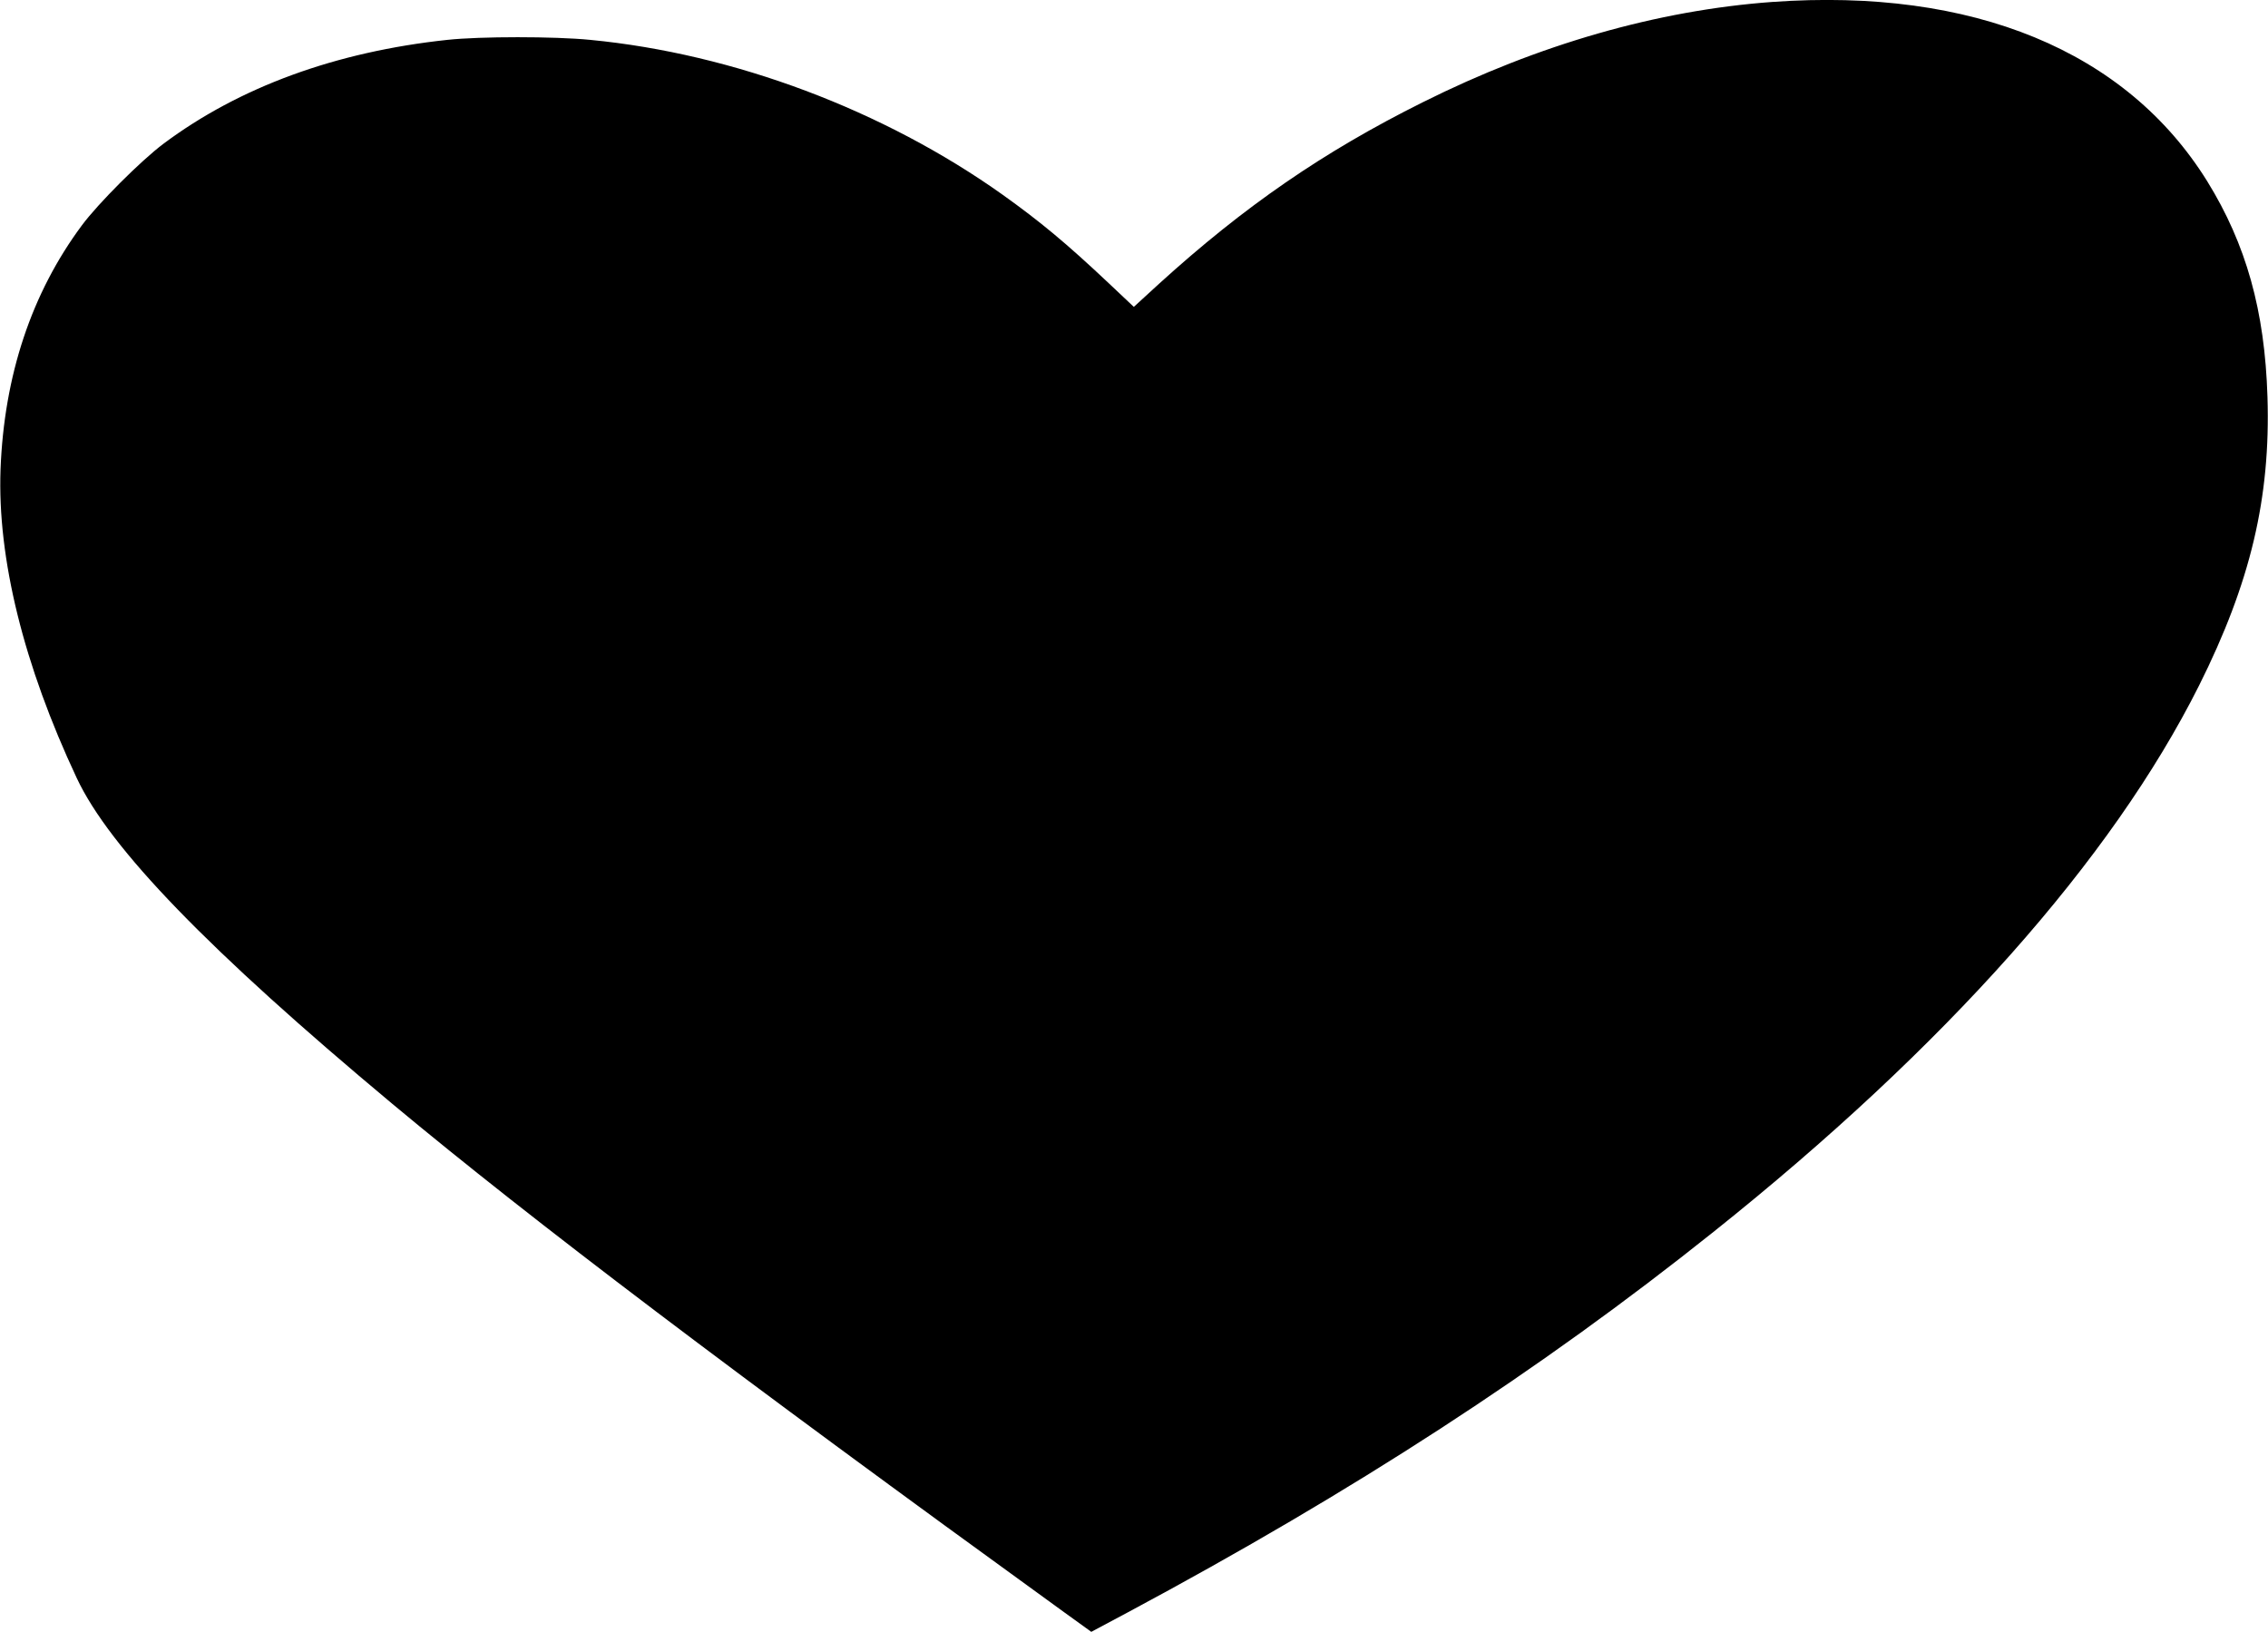
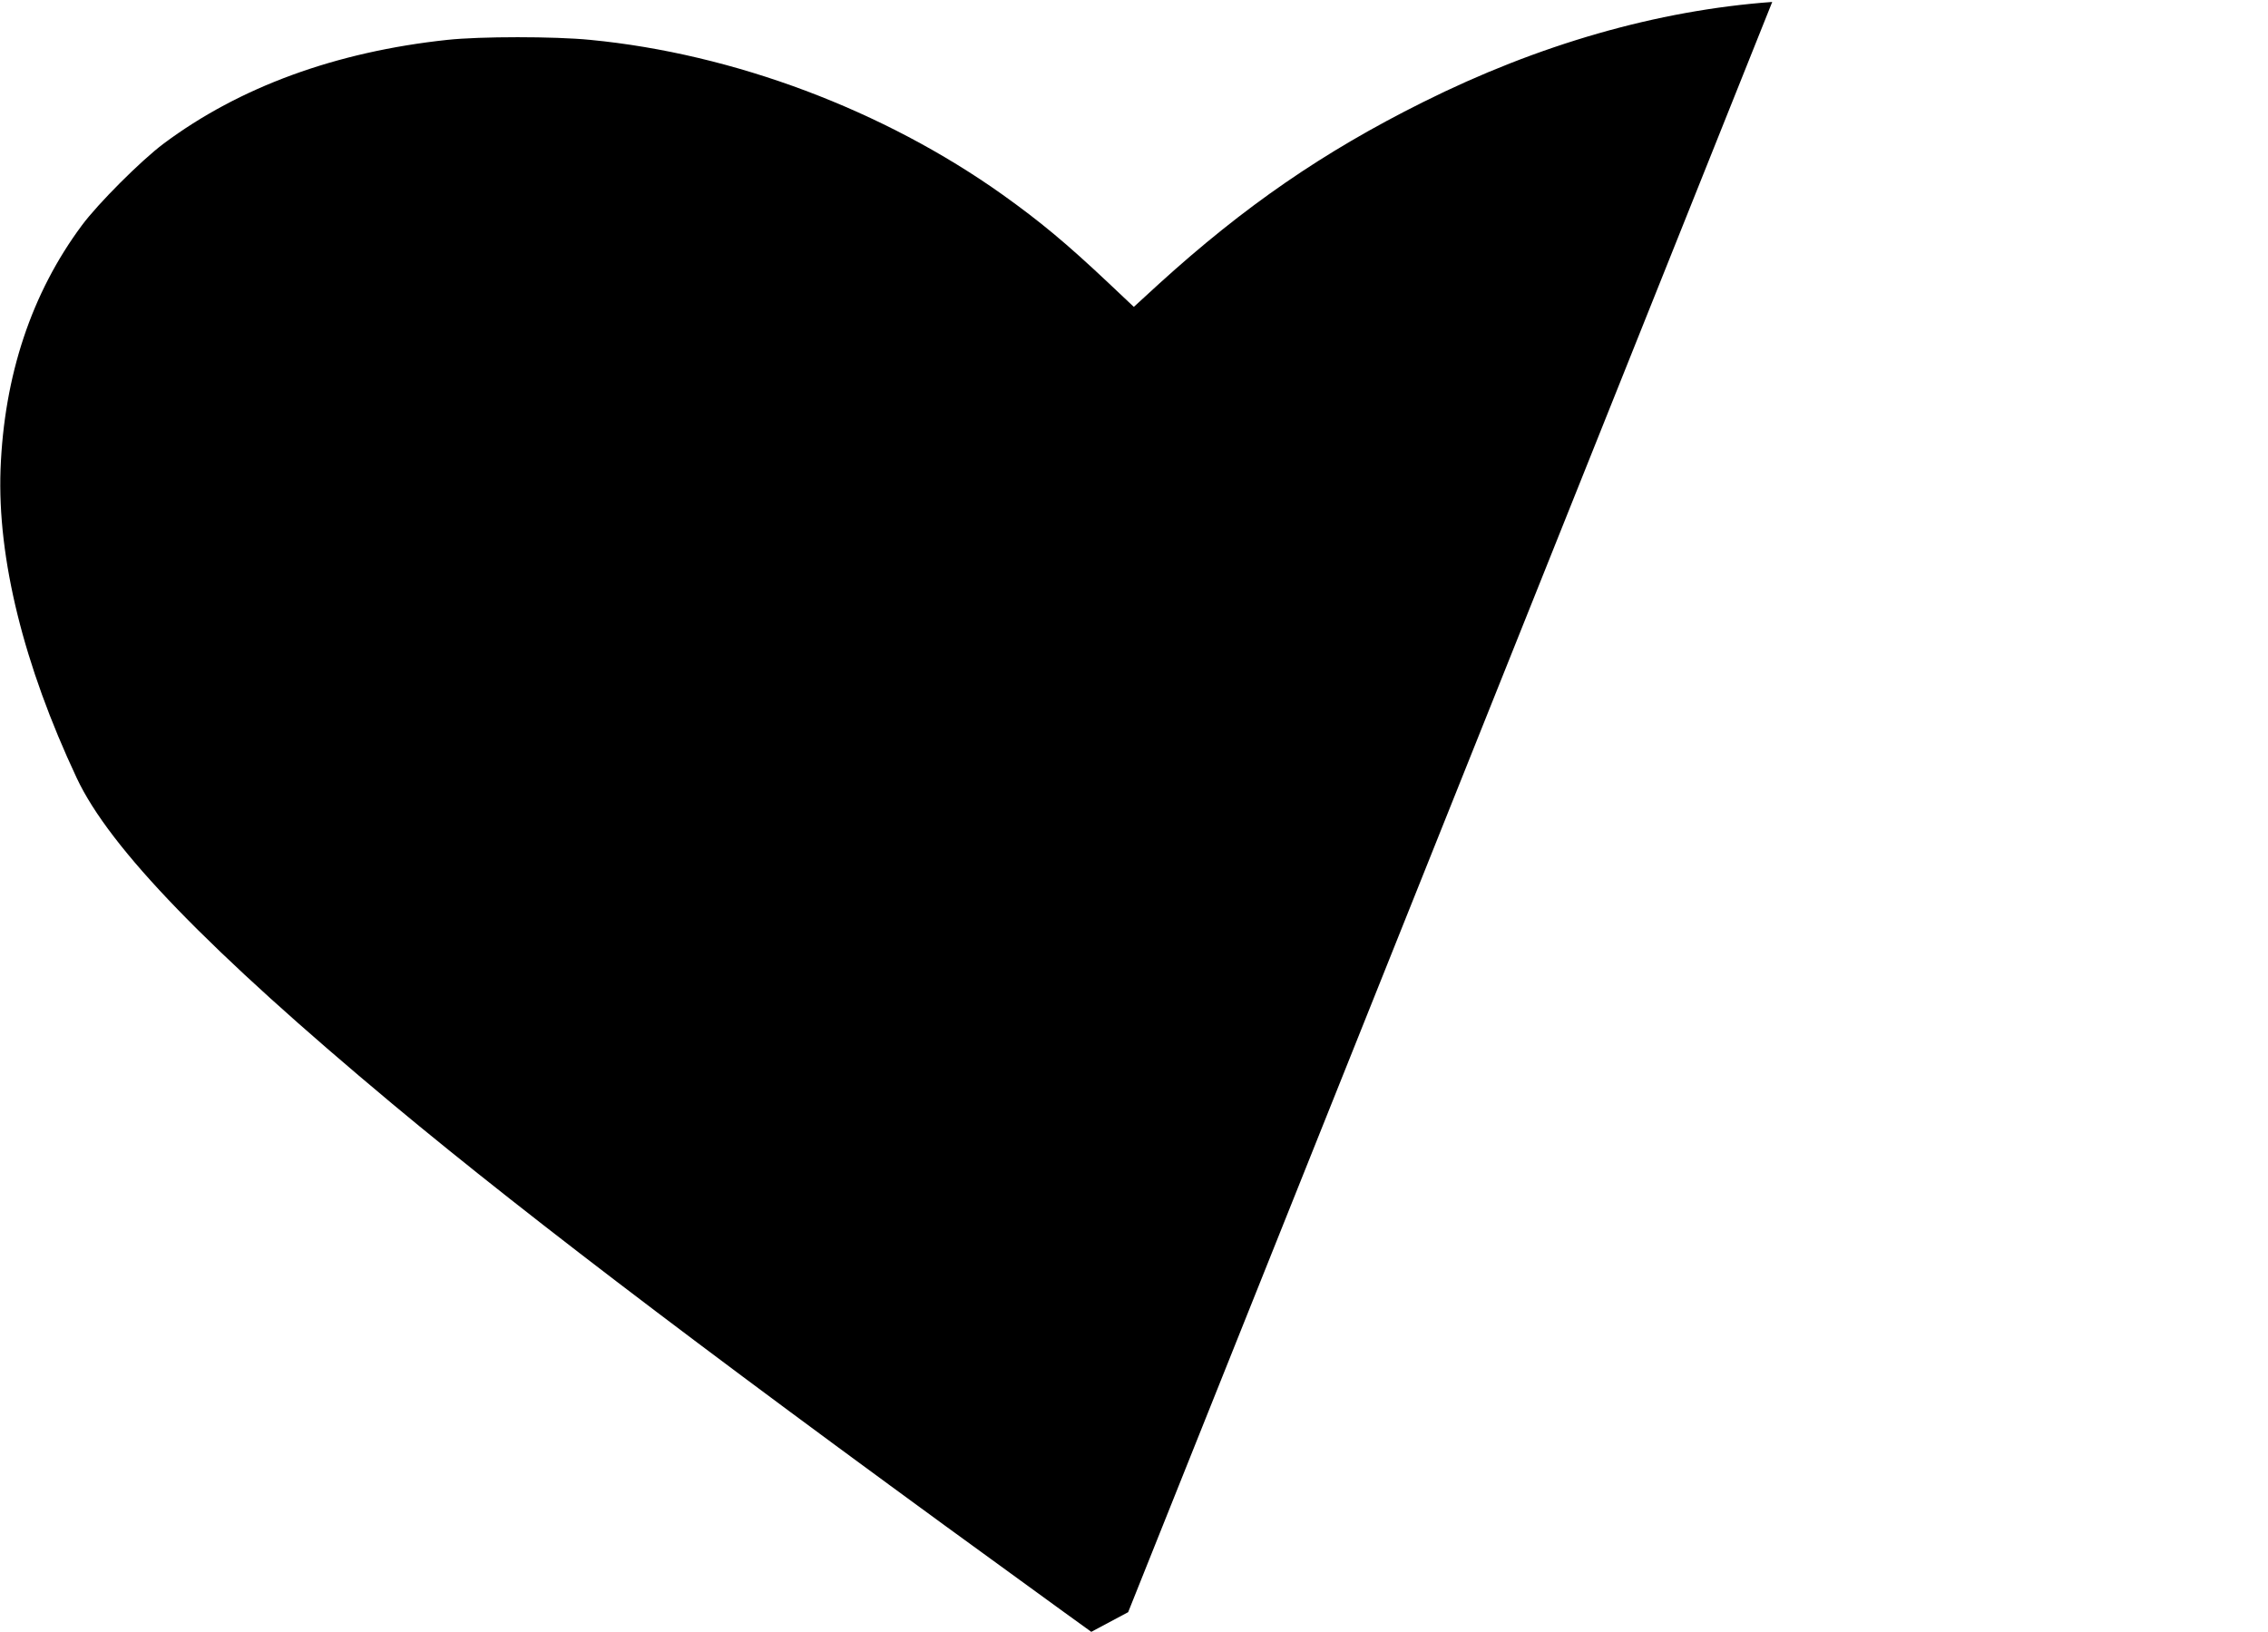
<svg xmlns="http://www.w3.org/2000/svg" version="1.0" width="1280pt" height="921pt" viewBox="0 0 1280 921" preserveAspectRatio="xMidYMid meet">
  <g transform="translate(0,921) scale(0.1,-0.1)" fill="#000000" stroke="none">
-     <path d="M10002 9199 c-646 -47 -1318 -239 -1972 -566 -562 -280 -1008 -588 -1488 -1024 l-143 -131 -142 134 c-241 227 -386 347 -597 498 -673 479 -1519 797 -2329 875 -202 20 -621 20 -806 0 -629 -67 -1174 -266 -1602 -586 -127 -95 -370 -338 -461 -461 -284 -382 -439 -848 -459 -1378 -18 -501 130 -1102 430 -1741 186 -397 744 -973 1780 -1838 797 -664 1921 -1515 3784 -2864 l162 -117 208 111 c1275 683 2324 1364 3303 2146 1310 1045 2248 2101 2741 3084 290 580 404 1058 386 1629 -15 486 -120 861 -340 1217 -457 736 -1323 1093 -2455 1012z" />
+     <path d="M10002 9199 c-646 -47 -1318 -239 -1972 -566 -562 -280 -1008 -588 -1488 -1024 l-143 -131 -142 134 c-241 227 -386 347 -597 498 -673 479 -1519 797 -2329 875 -202 20 -621 20 -806 0 -629 -67 -1174 -266 -1602 -586 -127 -95 -370 -338 -461 -461 -284 -382 -439 -848 -459 -1378 -18 -501 130 -1102 430 -1741 186 -397 744 -973 1780 -1838 797 -664 1921 -1515 3784 -2864 l162 -117 208 111 z" />
  </g>
</svg>